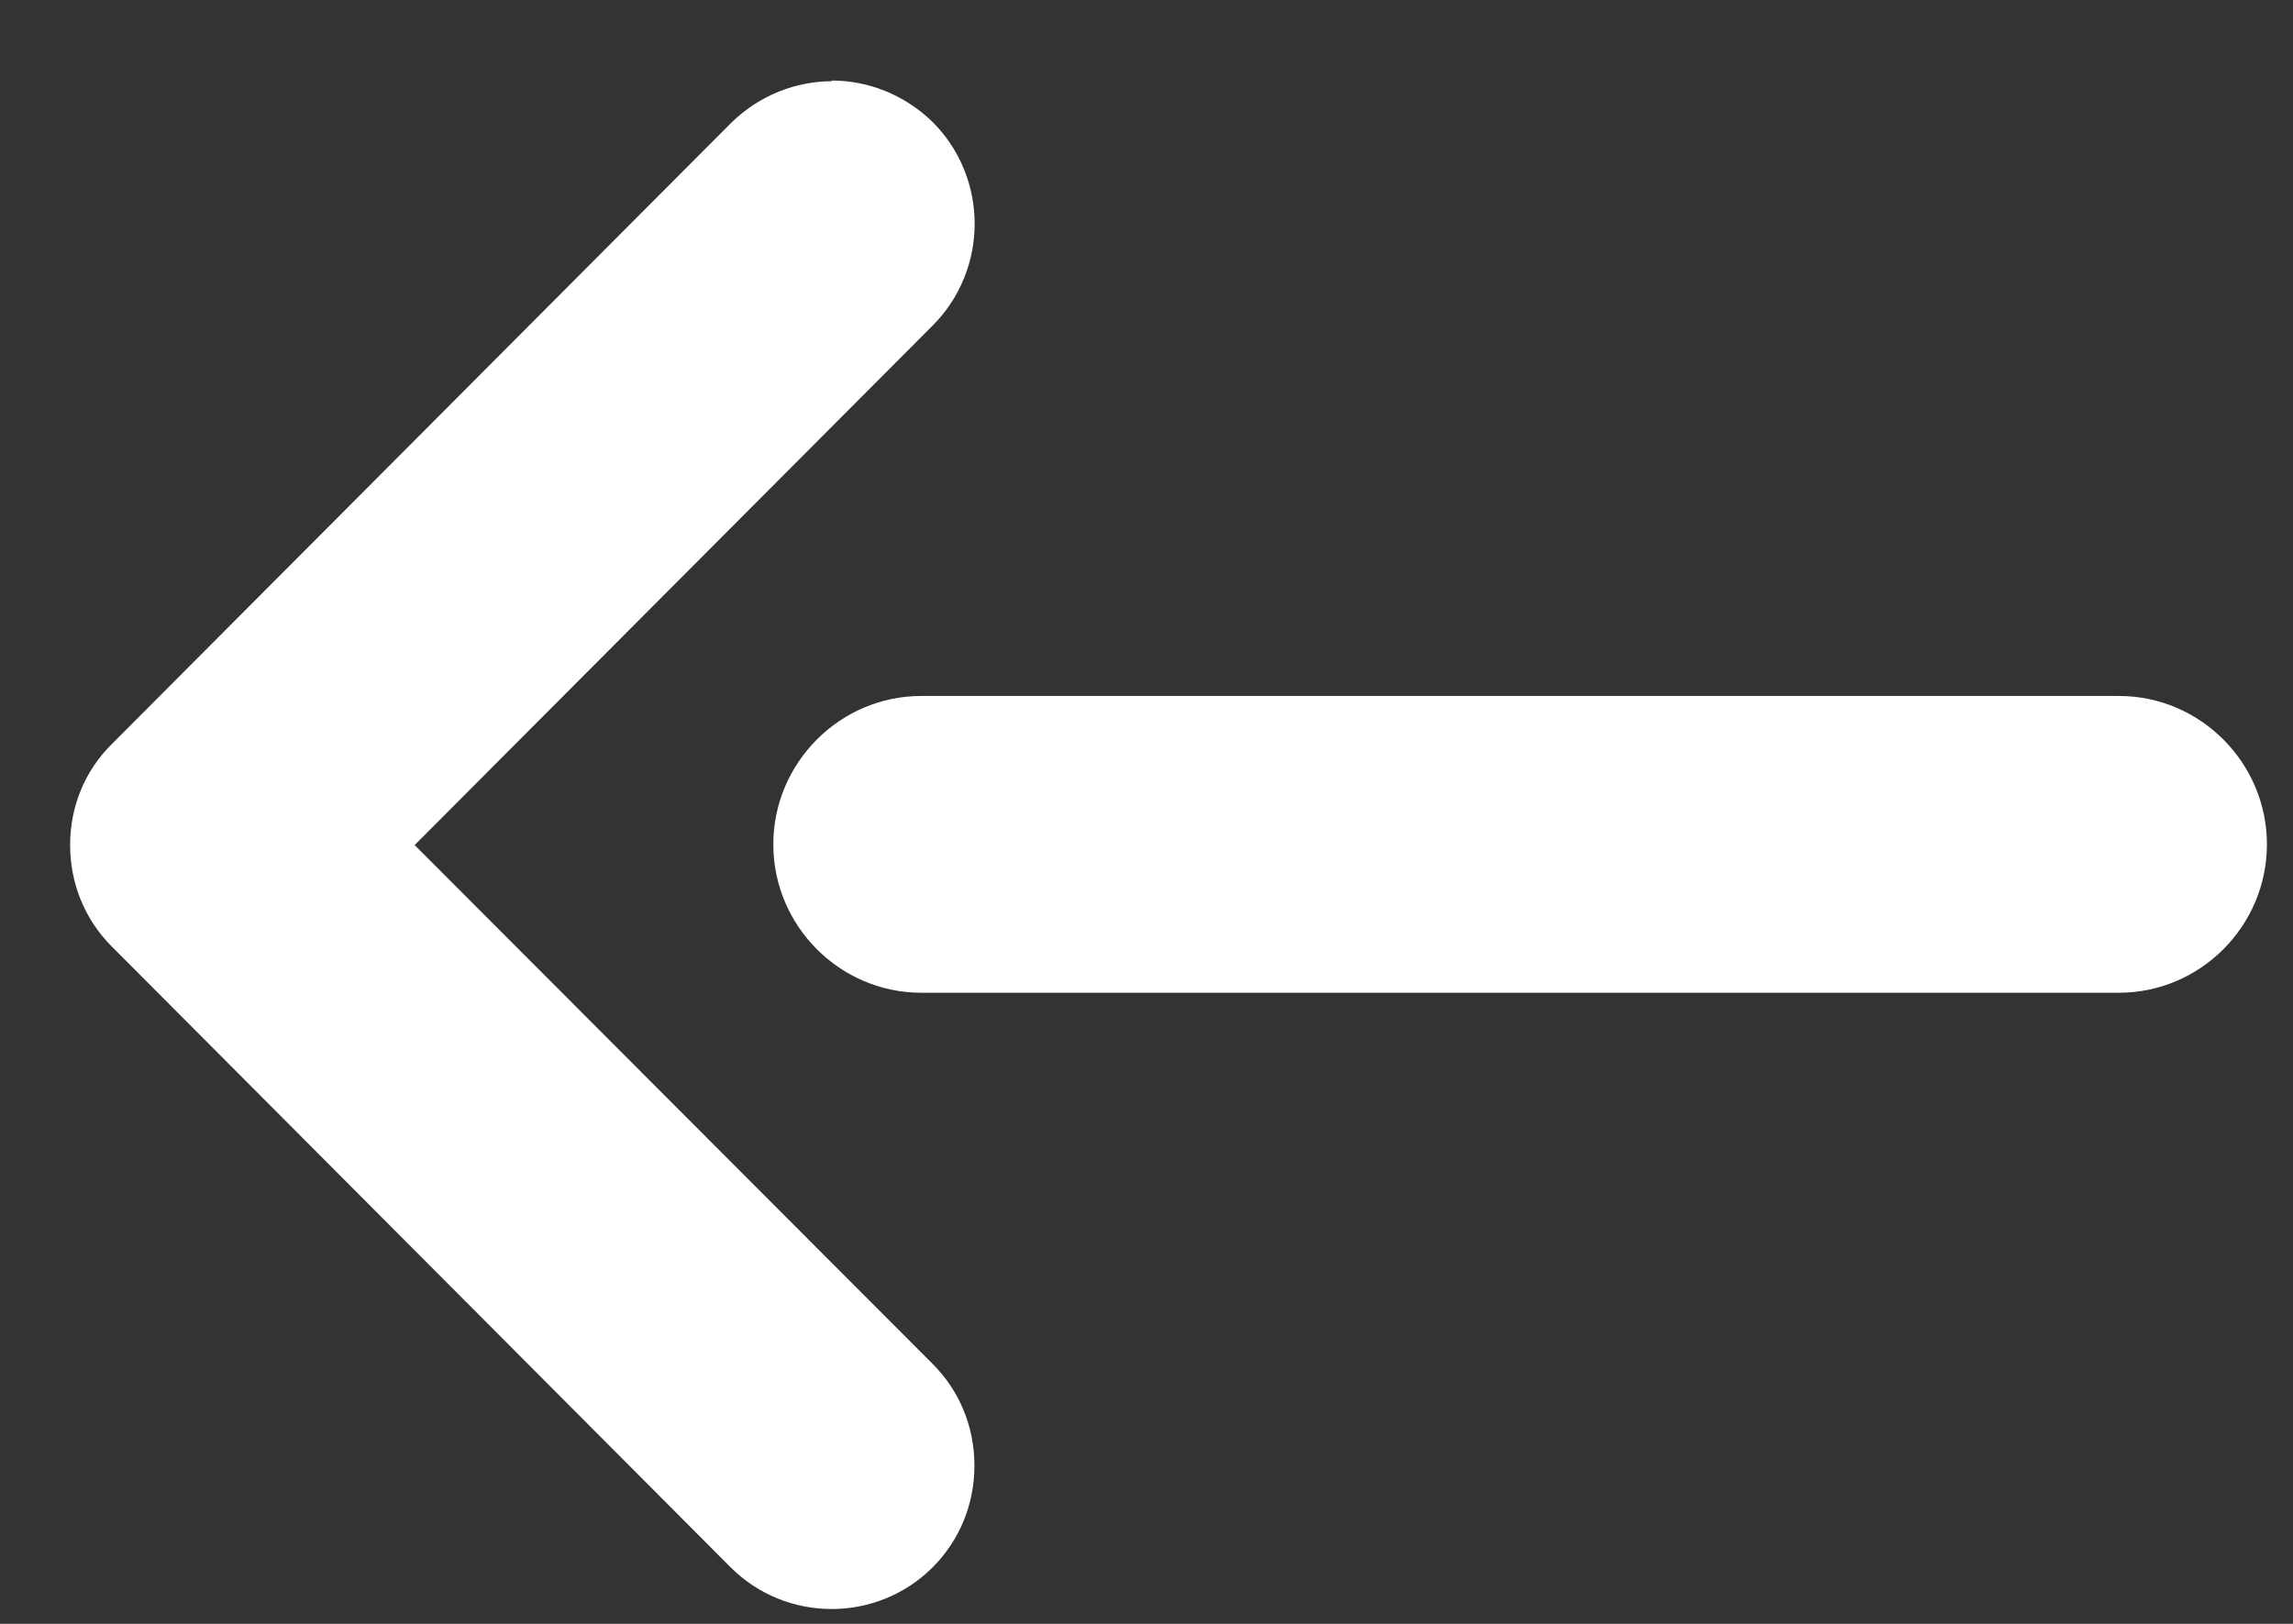
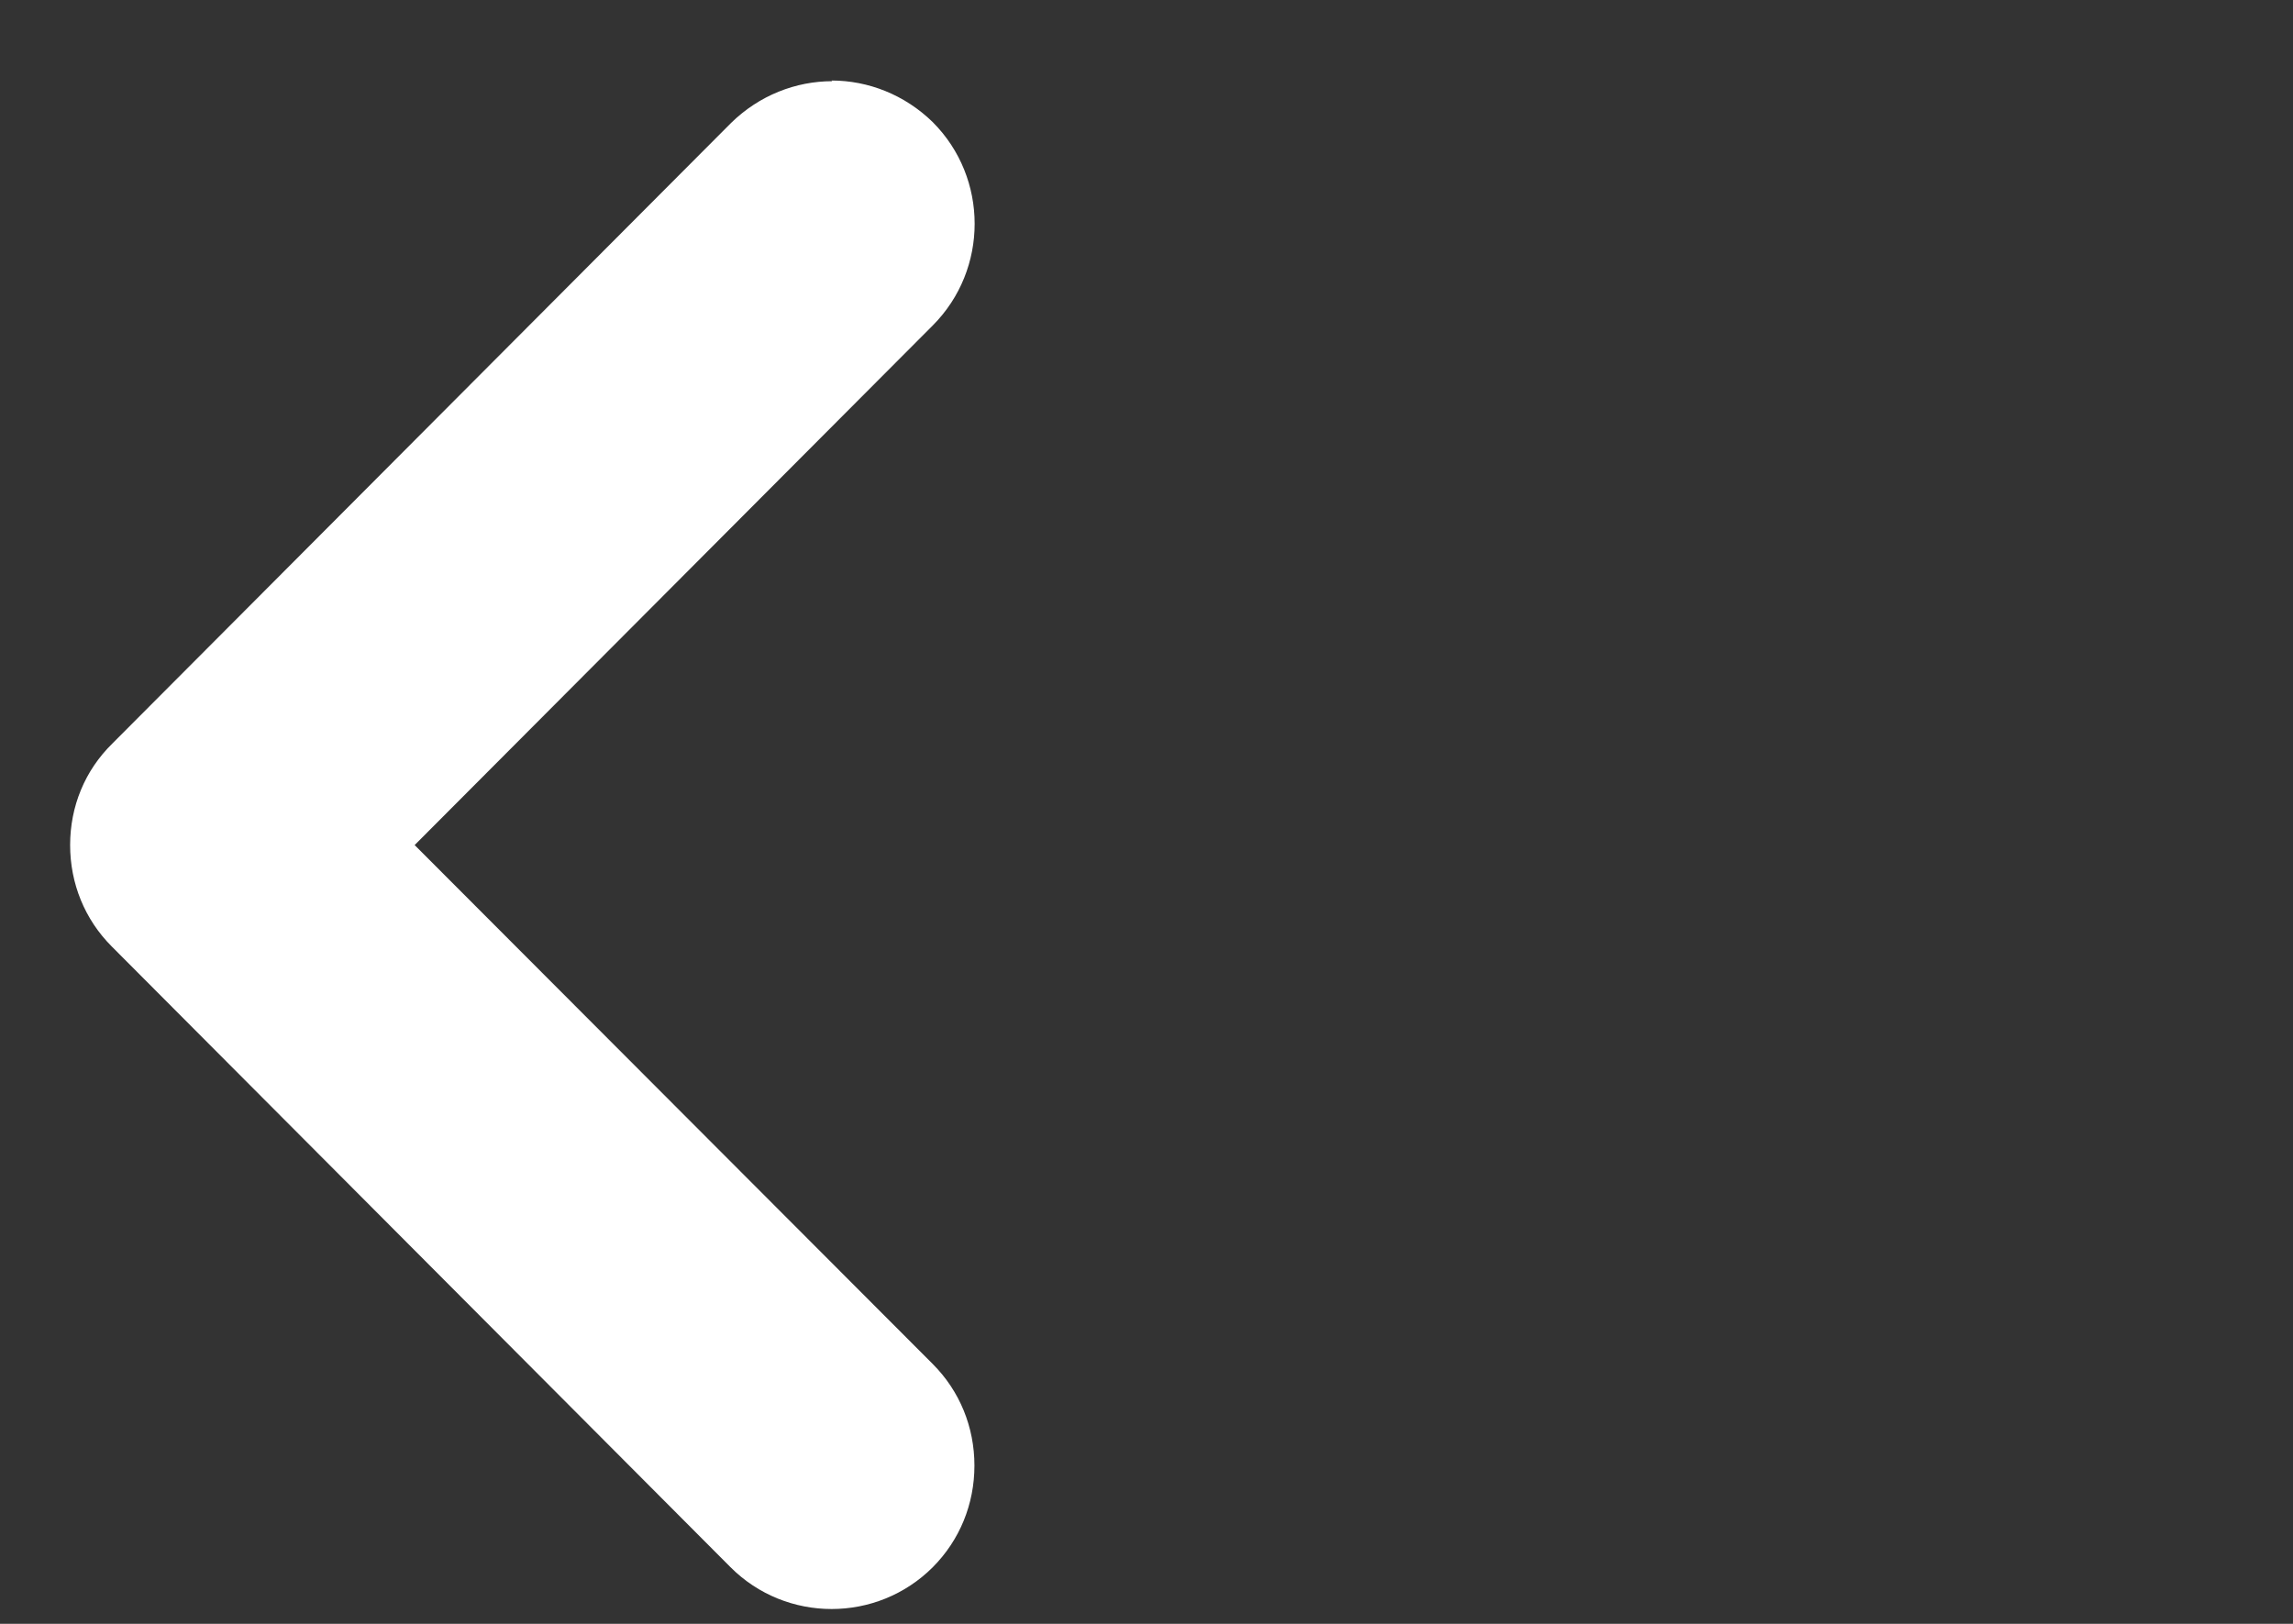
<svg xmlns="http://www.w3.org/2000/svg" width="24" height="17" viewBox="0 0 24 17" fill="none">
  <rect x="0" y="0" width="24" height="17" fill="#333333" stroke="none" />
  <g clip-path="url(#clip0_1434_1360)">
    <path d="M8.704 0.843C9.086 0.843 9.469 0.991 9.764 1.28C10.347 1.865 10.347 2.82 9.764 3.406L4.34 8.847L9.764 14.281C10.045 14.563 10.199 14.94 10.199 15.343C10.199 15.747 10.045 16.123 9.764 16.406C9.18 16.991 8.228 16.991 7.645 16.406L1.17 9.909C0.888 9.627 0.734 9.25 0.734 8.847C0.734 8.443 0.888 8.066 1.176 7.784L7.652 1.287C7.947 0.998 8.329 0.85 8.711 0.85L8.704 0.843Z" fill="white" />
-     <path d="M9.643 7.286L22.178 7.286C23.03 7.286 23.727 7.986 23.727 8.84C23.727 9.694 23.03 10.393 22.178 10.393L9.643 10.393C8.791 10.393 8.094 9.694 8.094 8.84C8.094 7.986 8.791 7.286 9.643 7.286Z" fill="white" />
  </g>
  <defs>
    <clipPath id="clip0_1434_1360">
      <rect width="23" height="16" fill="white" transform="translate(23.727 16.843) rotate(-180)" />
    </clipPath>
  </defs>
</svg>